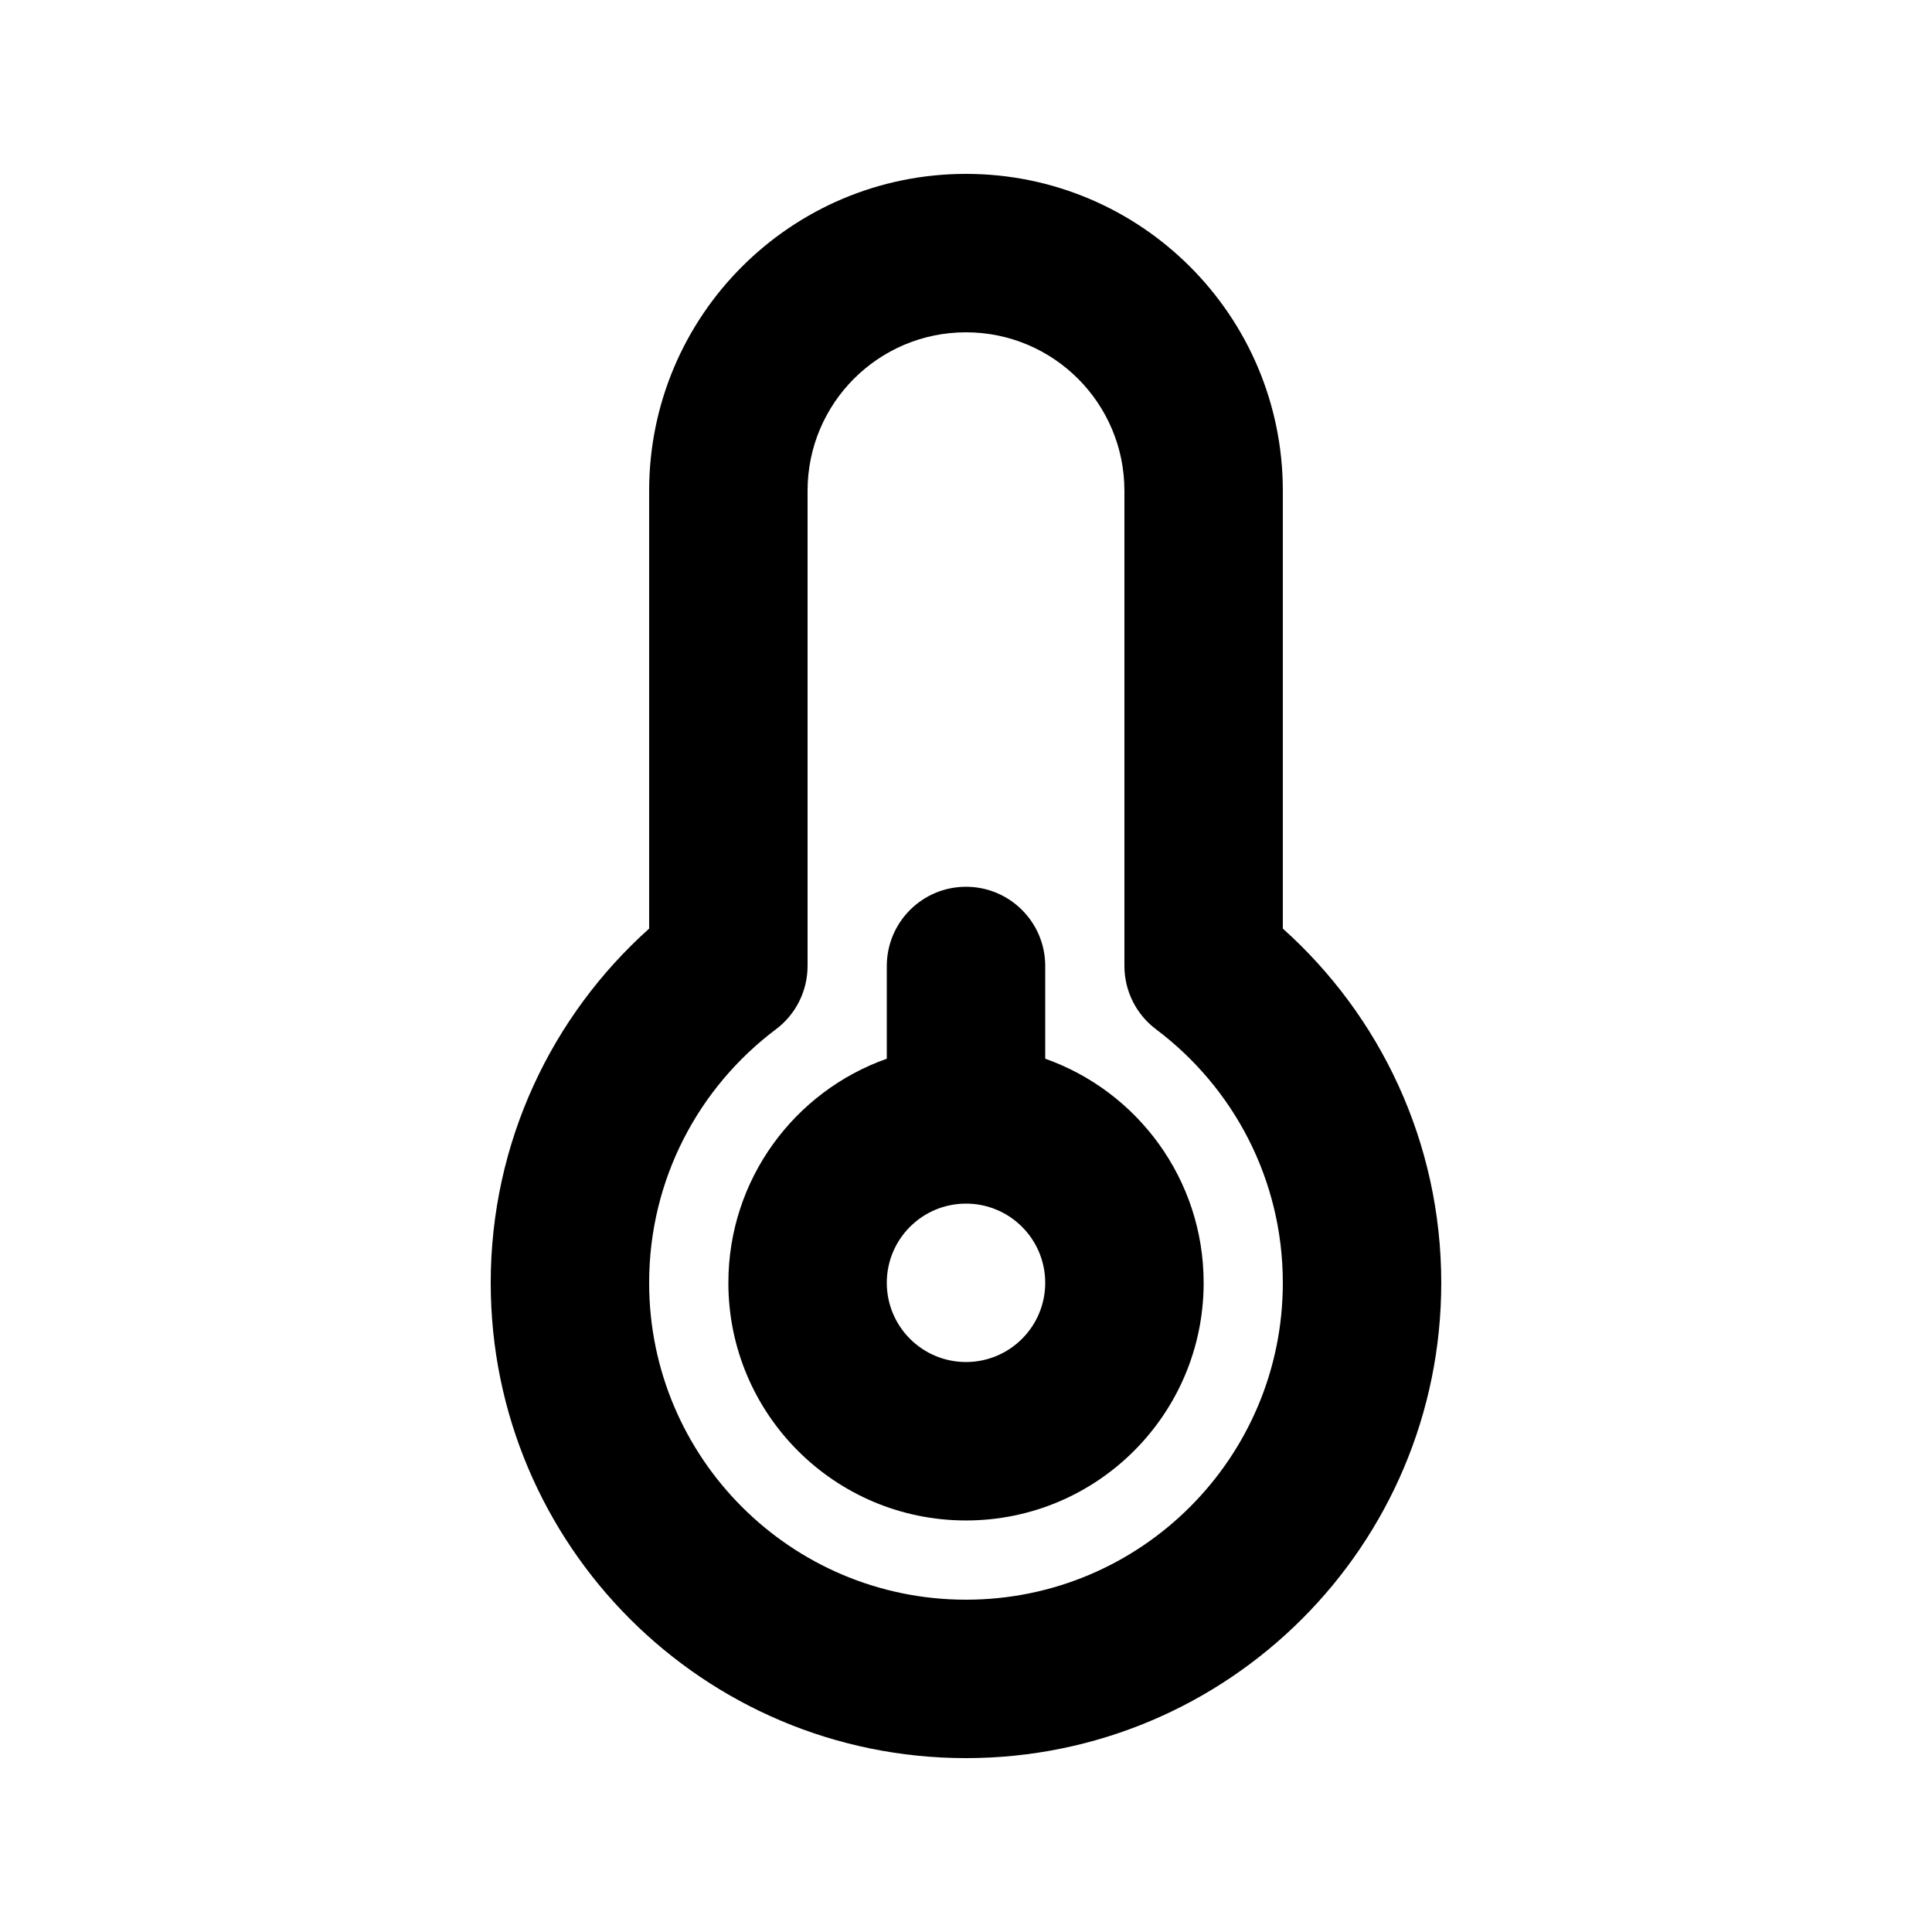
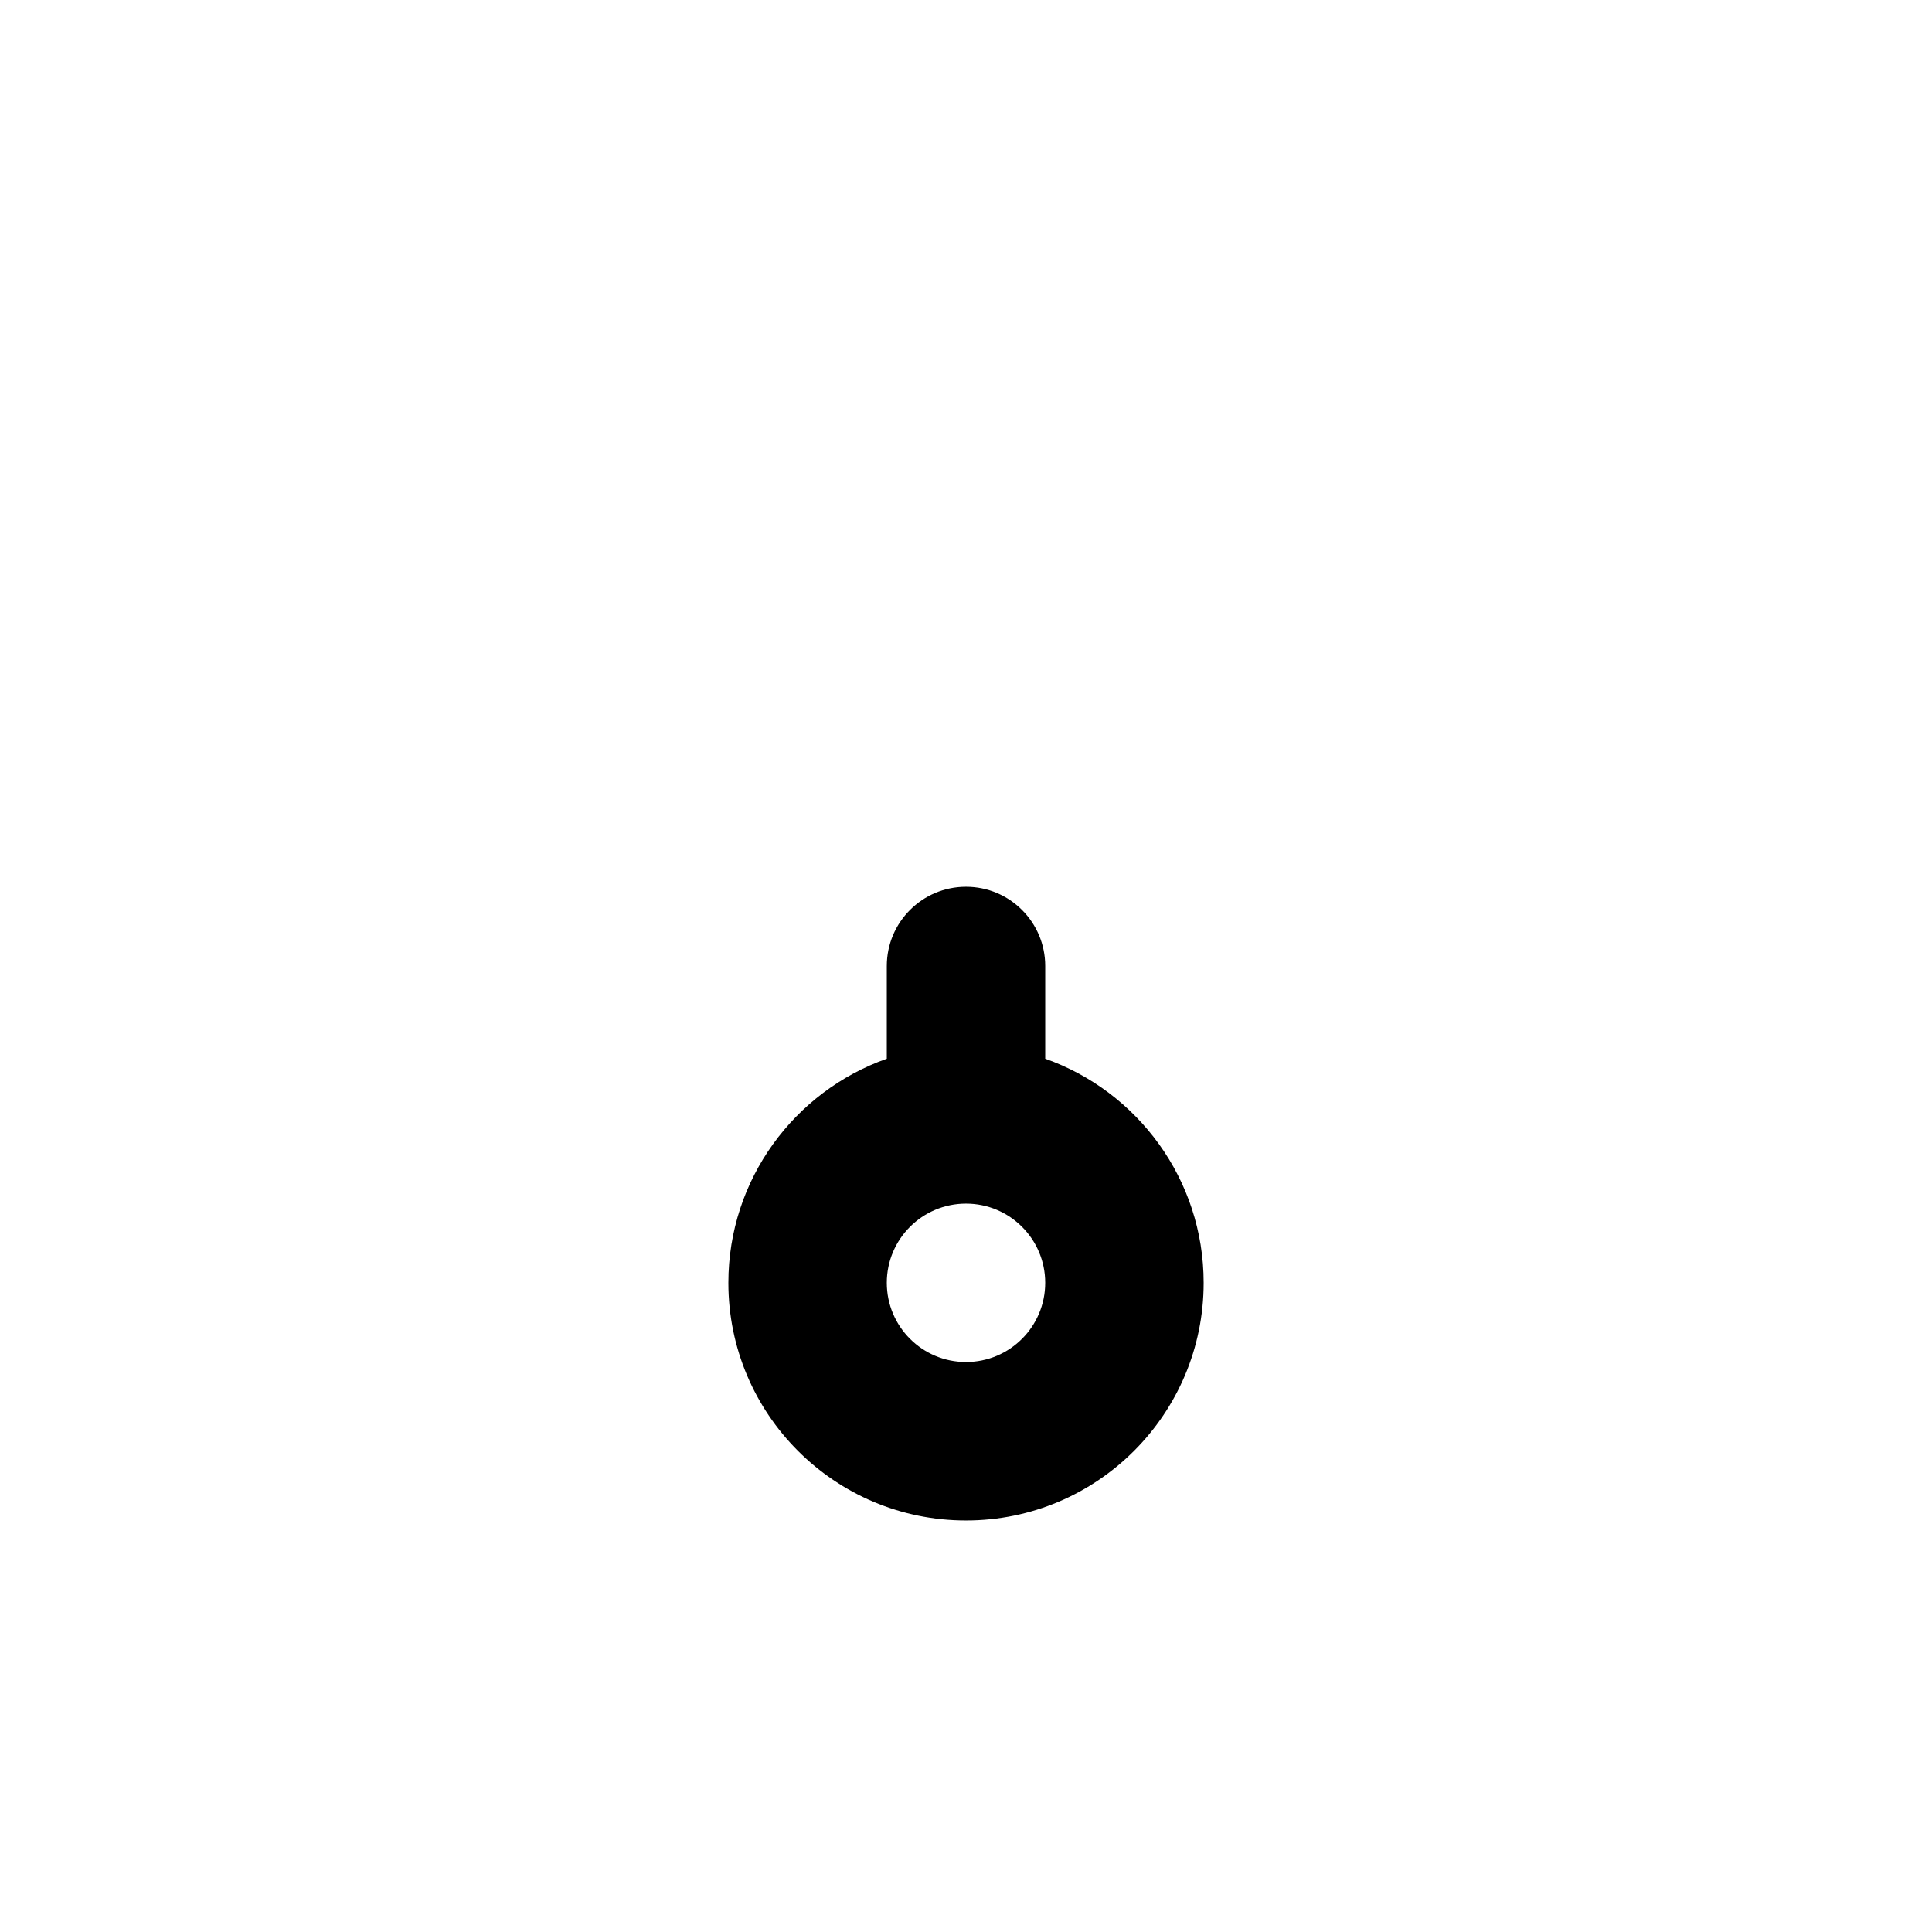
<svg xmlns="http://www.w3.org/2000/svg" fill="#000000" width="800px" height="800px" version="1.1" viewBox="144 144 512 512">
  <g fill-rule="evenodd">
    <path d="m379.01 424.57c-24.461 8.645-41.984 31.973-41.984 59.391 0 34.785 28.191 62.977 62.977 62.977 34.781 0 62.977-28.191 62.977-62.977 0-27.418-17.527-50.746-41.984-59.391v-24.574c0-11.594-9.398-20.992-20.992-20.992s-20.992 9.398-20.992 20.992zm20.992 38.402c-11.594 0-20.992 9.395-20.992 20.988 0 11.598 9.398 20.992 20.992 20.992s20.992-9.395 20.992-20.992c0-11.594-9.398-20.988-20.992-20.988z" />
-     <path d="m316.03 274.05c0-46.375 37.594-83.969 83.969-83.969 46.371 0 83.965 37.594 83.965 83.969v116.04c25.742 23.039 41.984 56.566 41.984 93.879 0 69.562-56.391 125.95-125.95 125.95-69.562 0-125.95-56.391-125.95-125.95 0-37.312 16.246-70.84 41.984-93.879zm83.969-41.984c-23.188 0-41.984 18.797-41.984 41.984v125.94c0 6.606-3.106 12.82-8.387 16.785-20.441 15.359-33.598 39.734-33.598 67.191 0 46.375 37.594 83.969 83.969 83.969 46.371 0 83.965-37.594 83.965-83.969 0-27.457-13.156-51.832-33.598-67.191-5.277-3.965-8.383-10.18-8.383-16.785v-125.94c0-23.188-18.797-41.984-41.984-41.984z" />
  </g>
</svg>